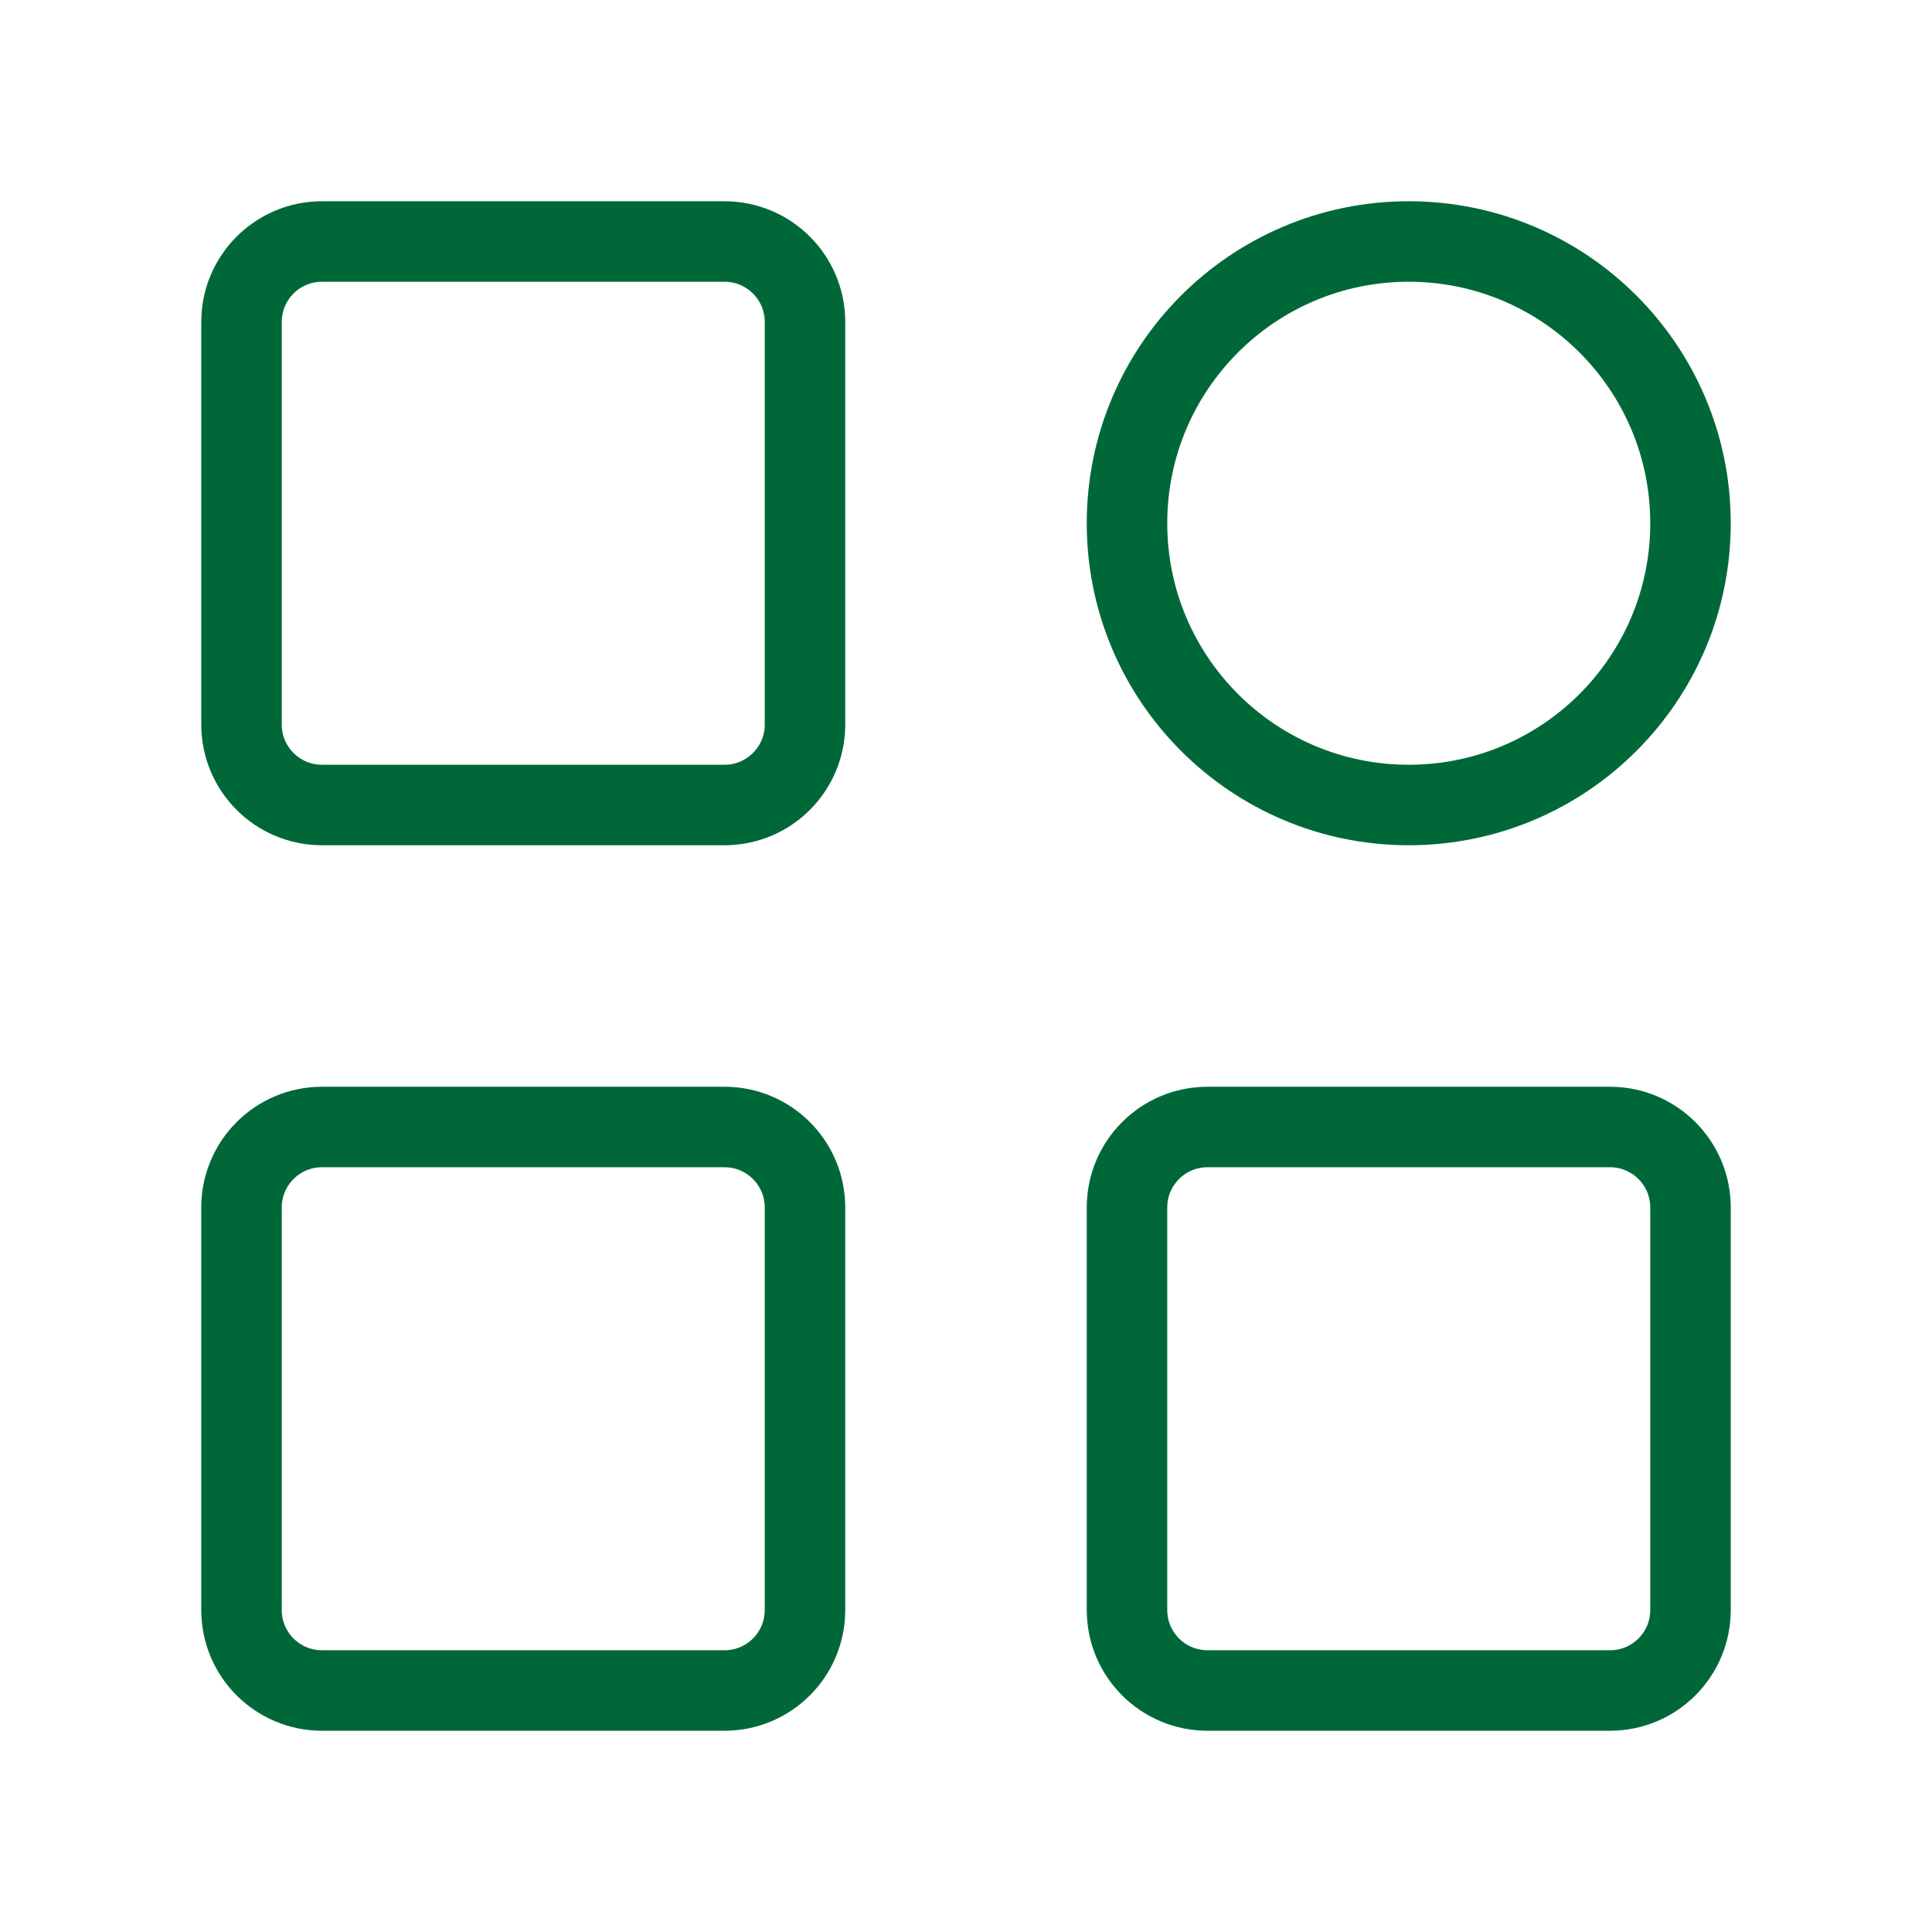
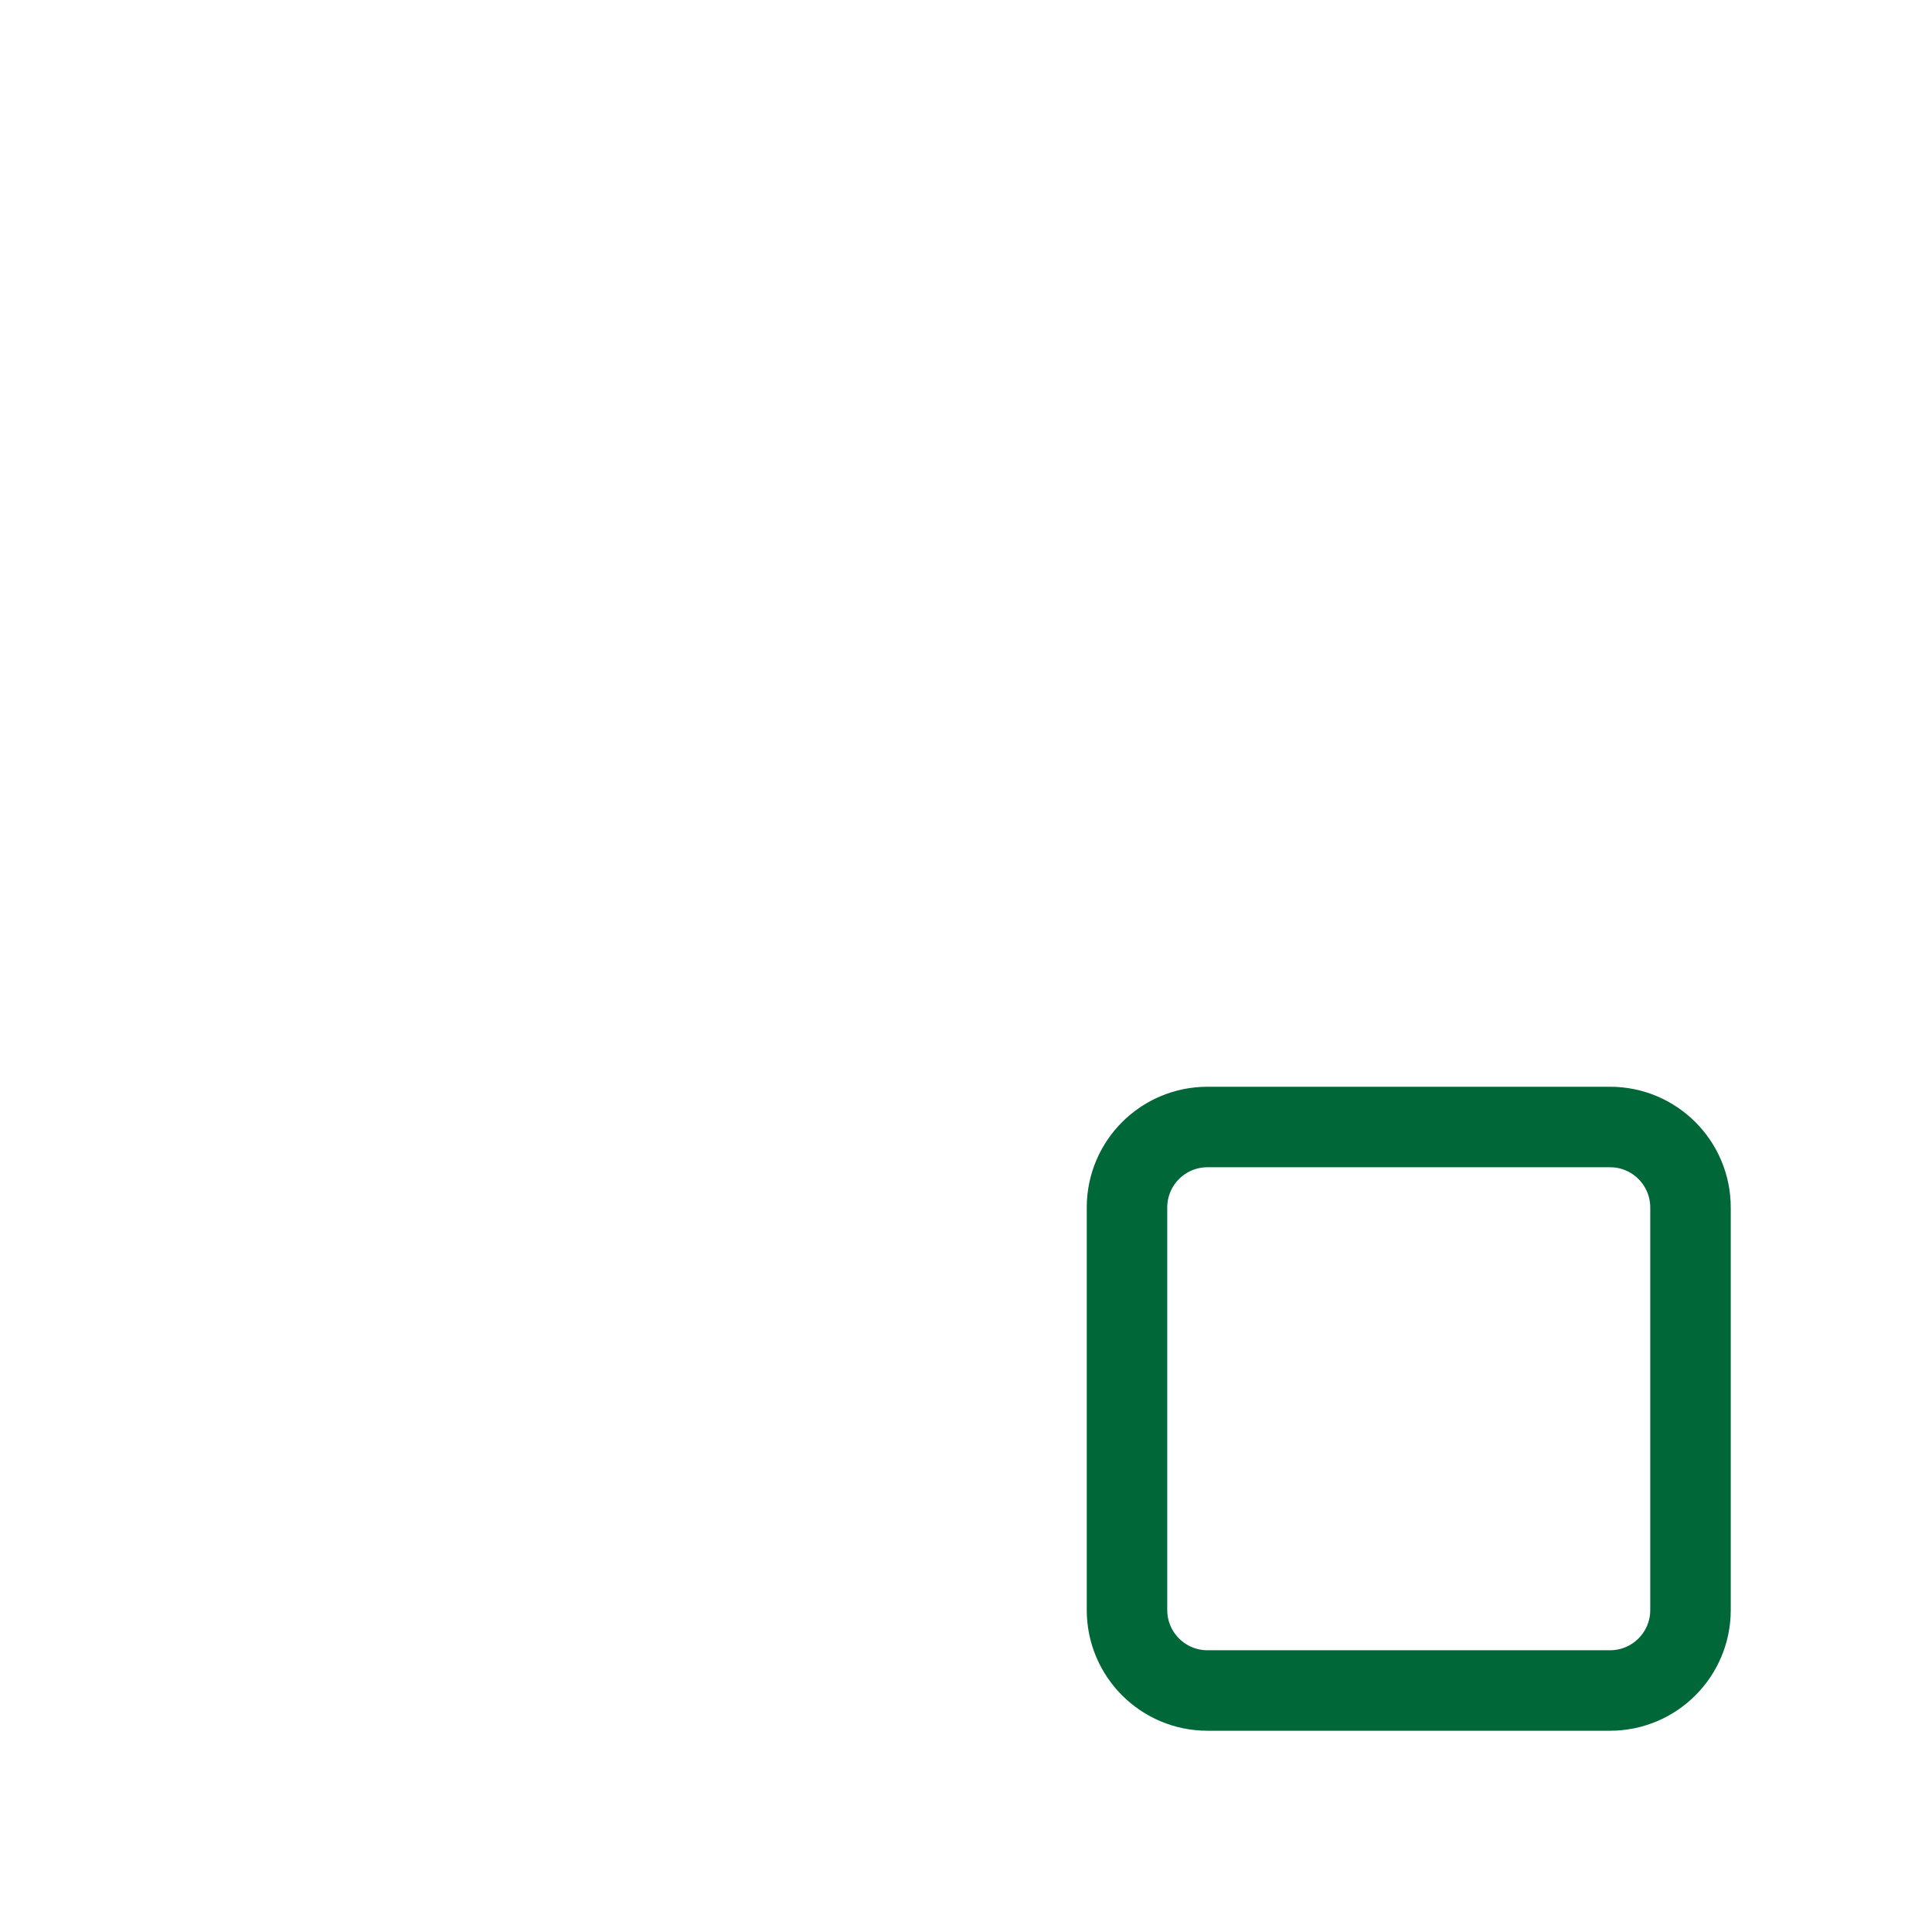
<svg xmlns="http://www.w3.org/2000/svg" width="48" height="48" viewBox="0 0 48 48" fill="none">
-   <path d="M18 6H8C6.895 6 6 6.895 6 8V18C6 19.105 6.895 20 8 20H18C19.105 20 20 19.105 20 18V8C20 6.895 19.105 6 18 6Z" fill="none" stroke="#006838" stroke-width="2" stroke-linejoin="round" />
-   <path d="M18 28H8C6.895 28 6 28.895 6 30V40C6 41.105 6.895 42 8 42H18C19.105 42 20 41.105 20 40V30C20 28.895 19.105 28 18 28Z" fill="none" stroke="#006838" stroke-width="2" stroke-linejoin="round" />
-   <path d="M35 20C38.866 20 42 16.866 42 13C42 9.134 38.866 6 35 6C31.134 6 28 9.134 28 13C28 16.866 31.134 20 35 20Z" fill="none" stroke="#006838" stroke-width="2" stroke-linejoin="round" />
  <path d="M40 28H30C28.895 28 28 28.895 28 30V40C28 41.105 28.895 42 30 42H40C41.105 42 42 41.105 42 40V30C42 28.895 41.105 28 40 28Z" fill="none" stroke="#006838" stroke-width="2" stroke-linejoin="round" />
</svg>